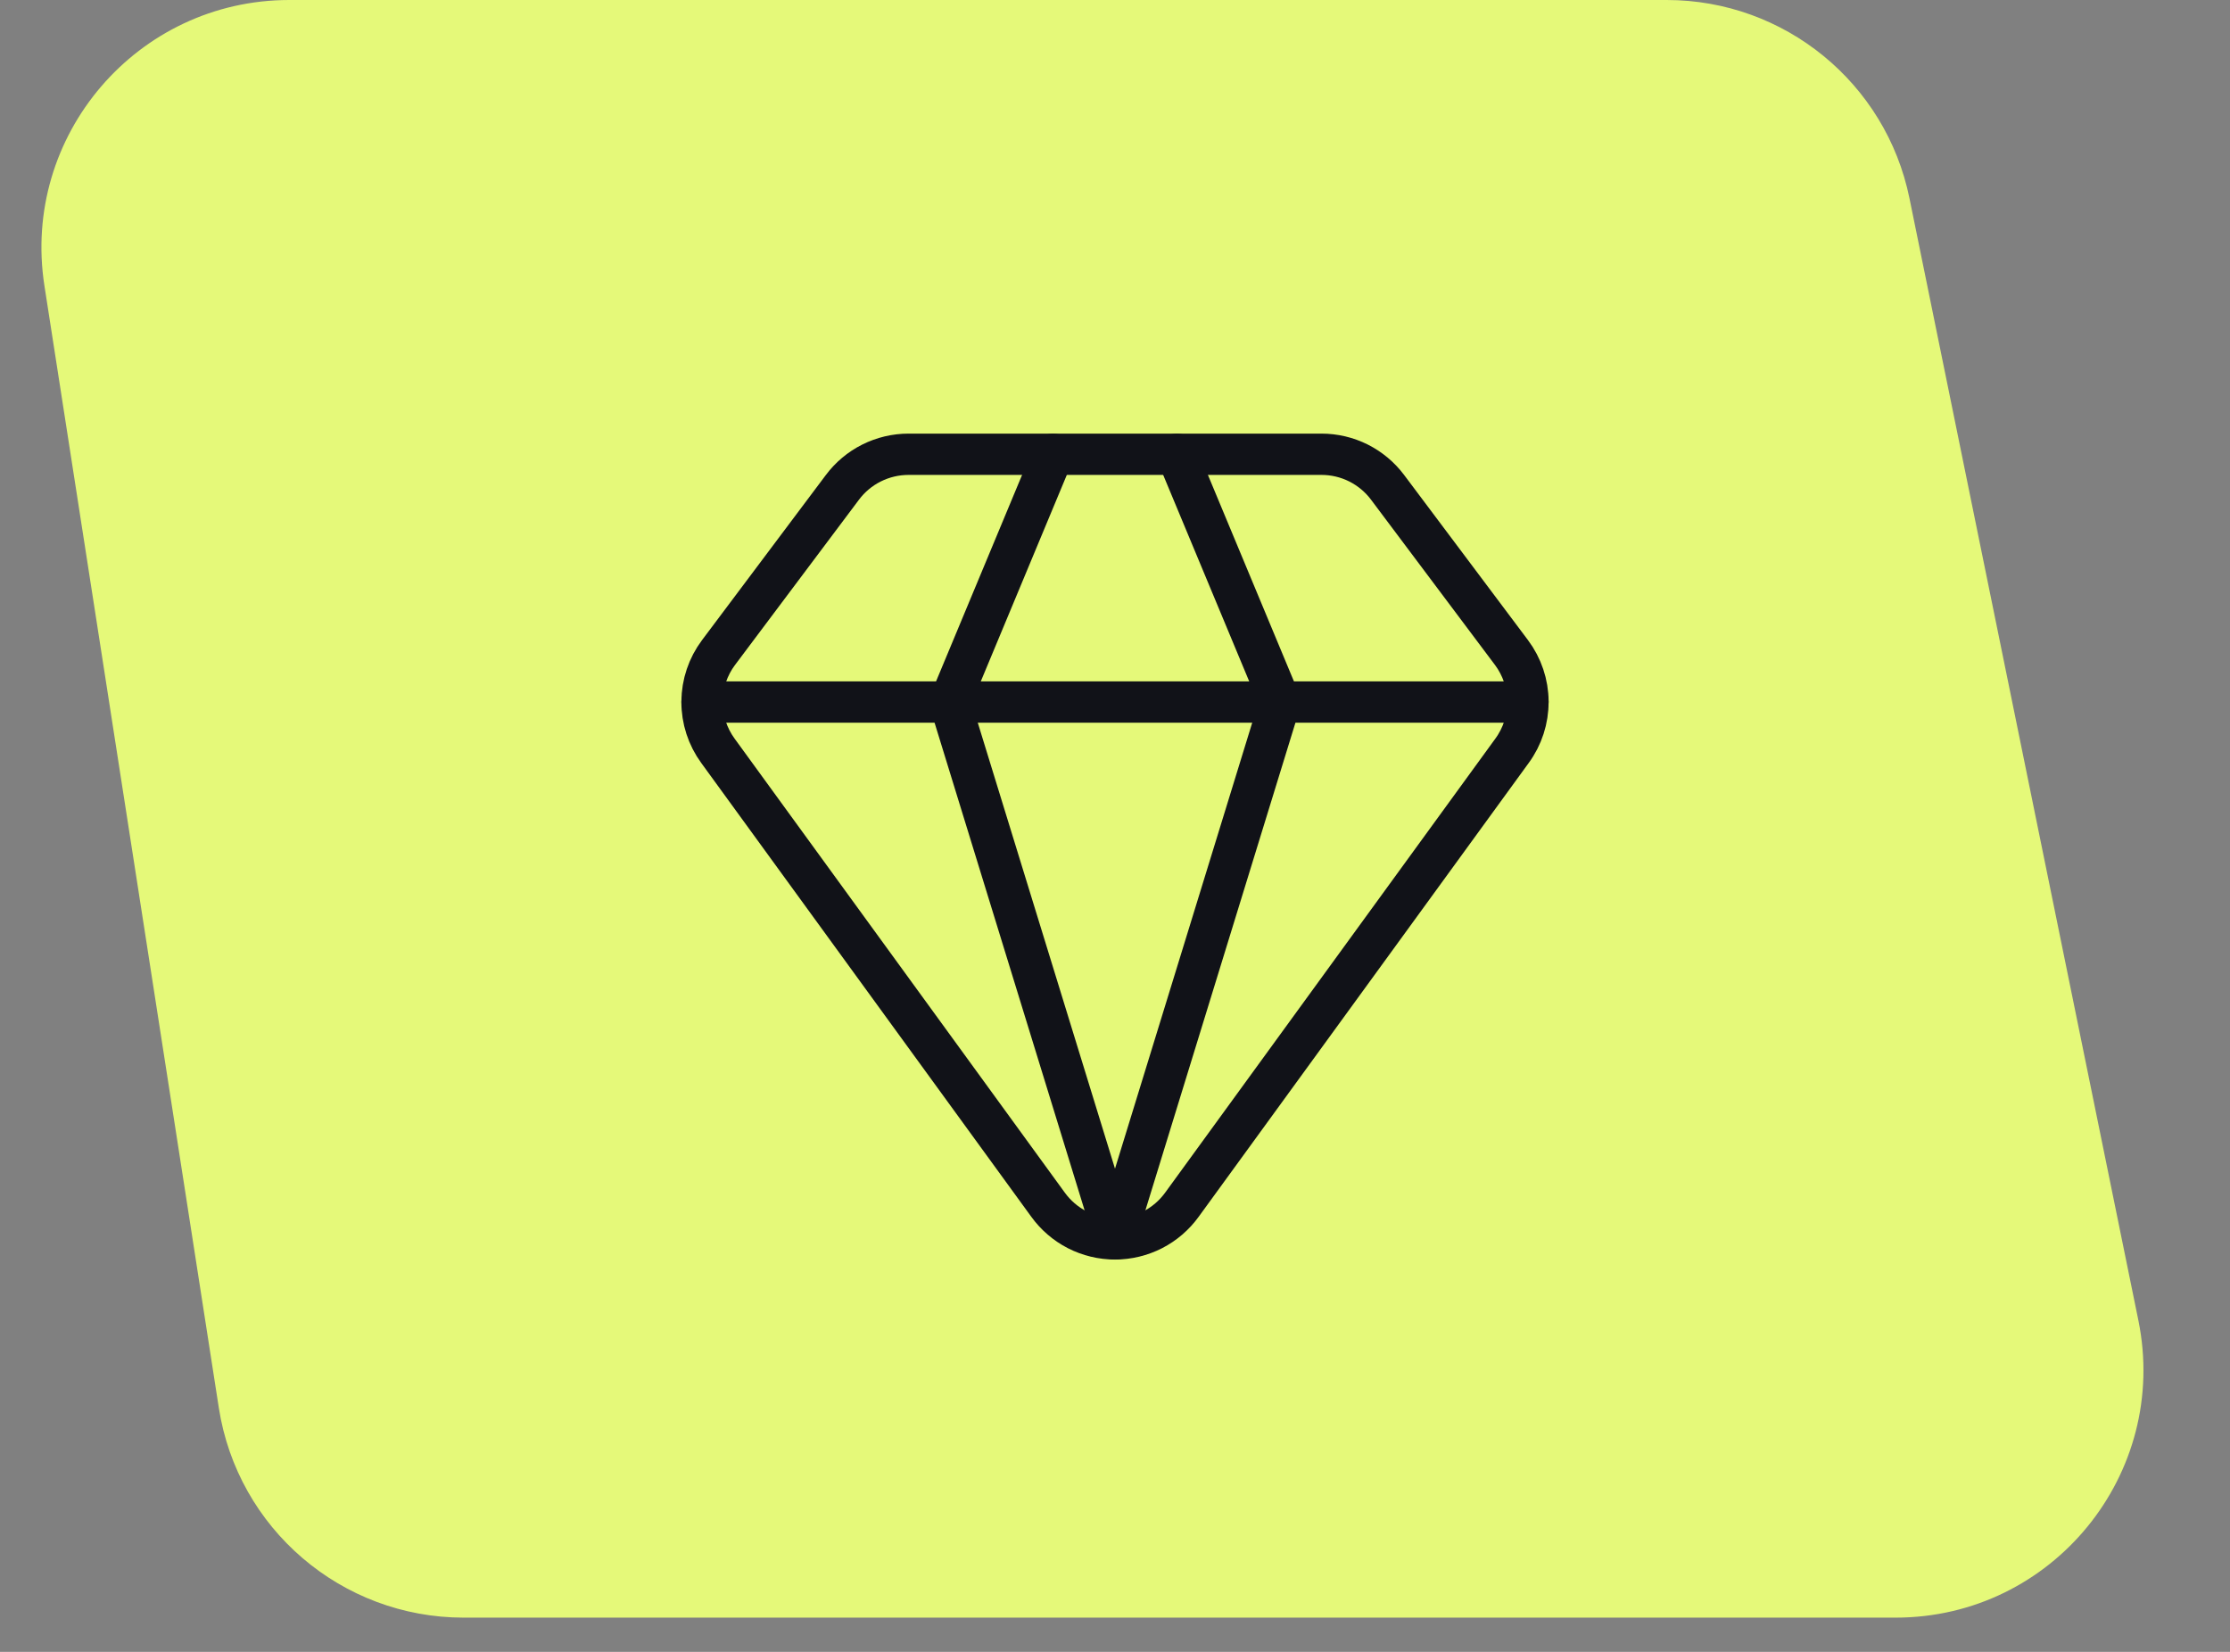
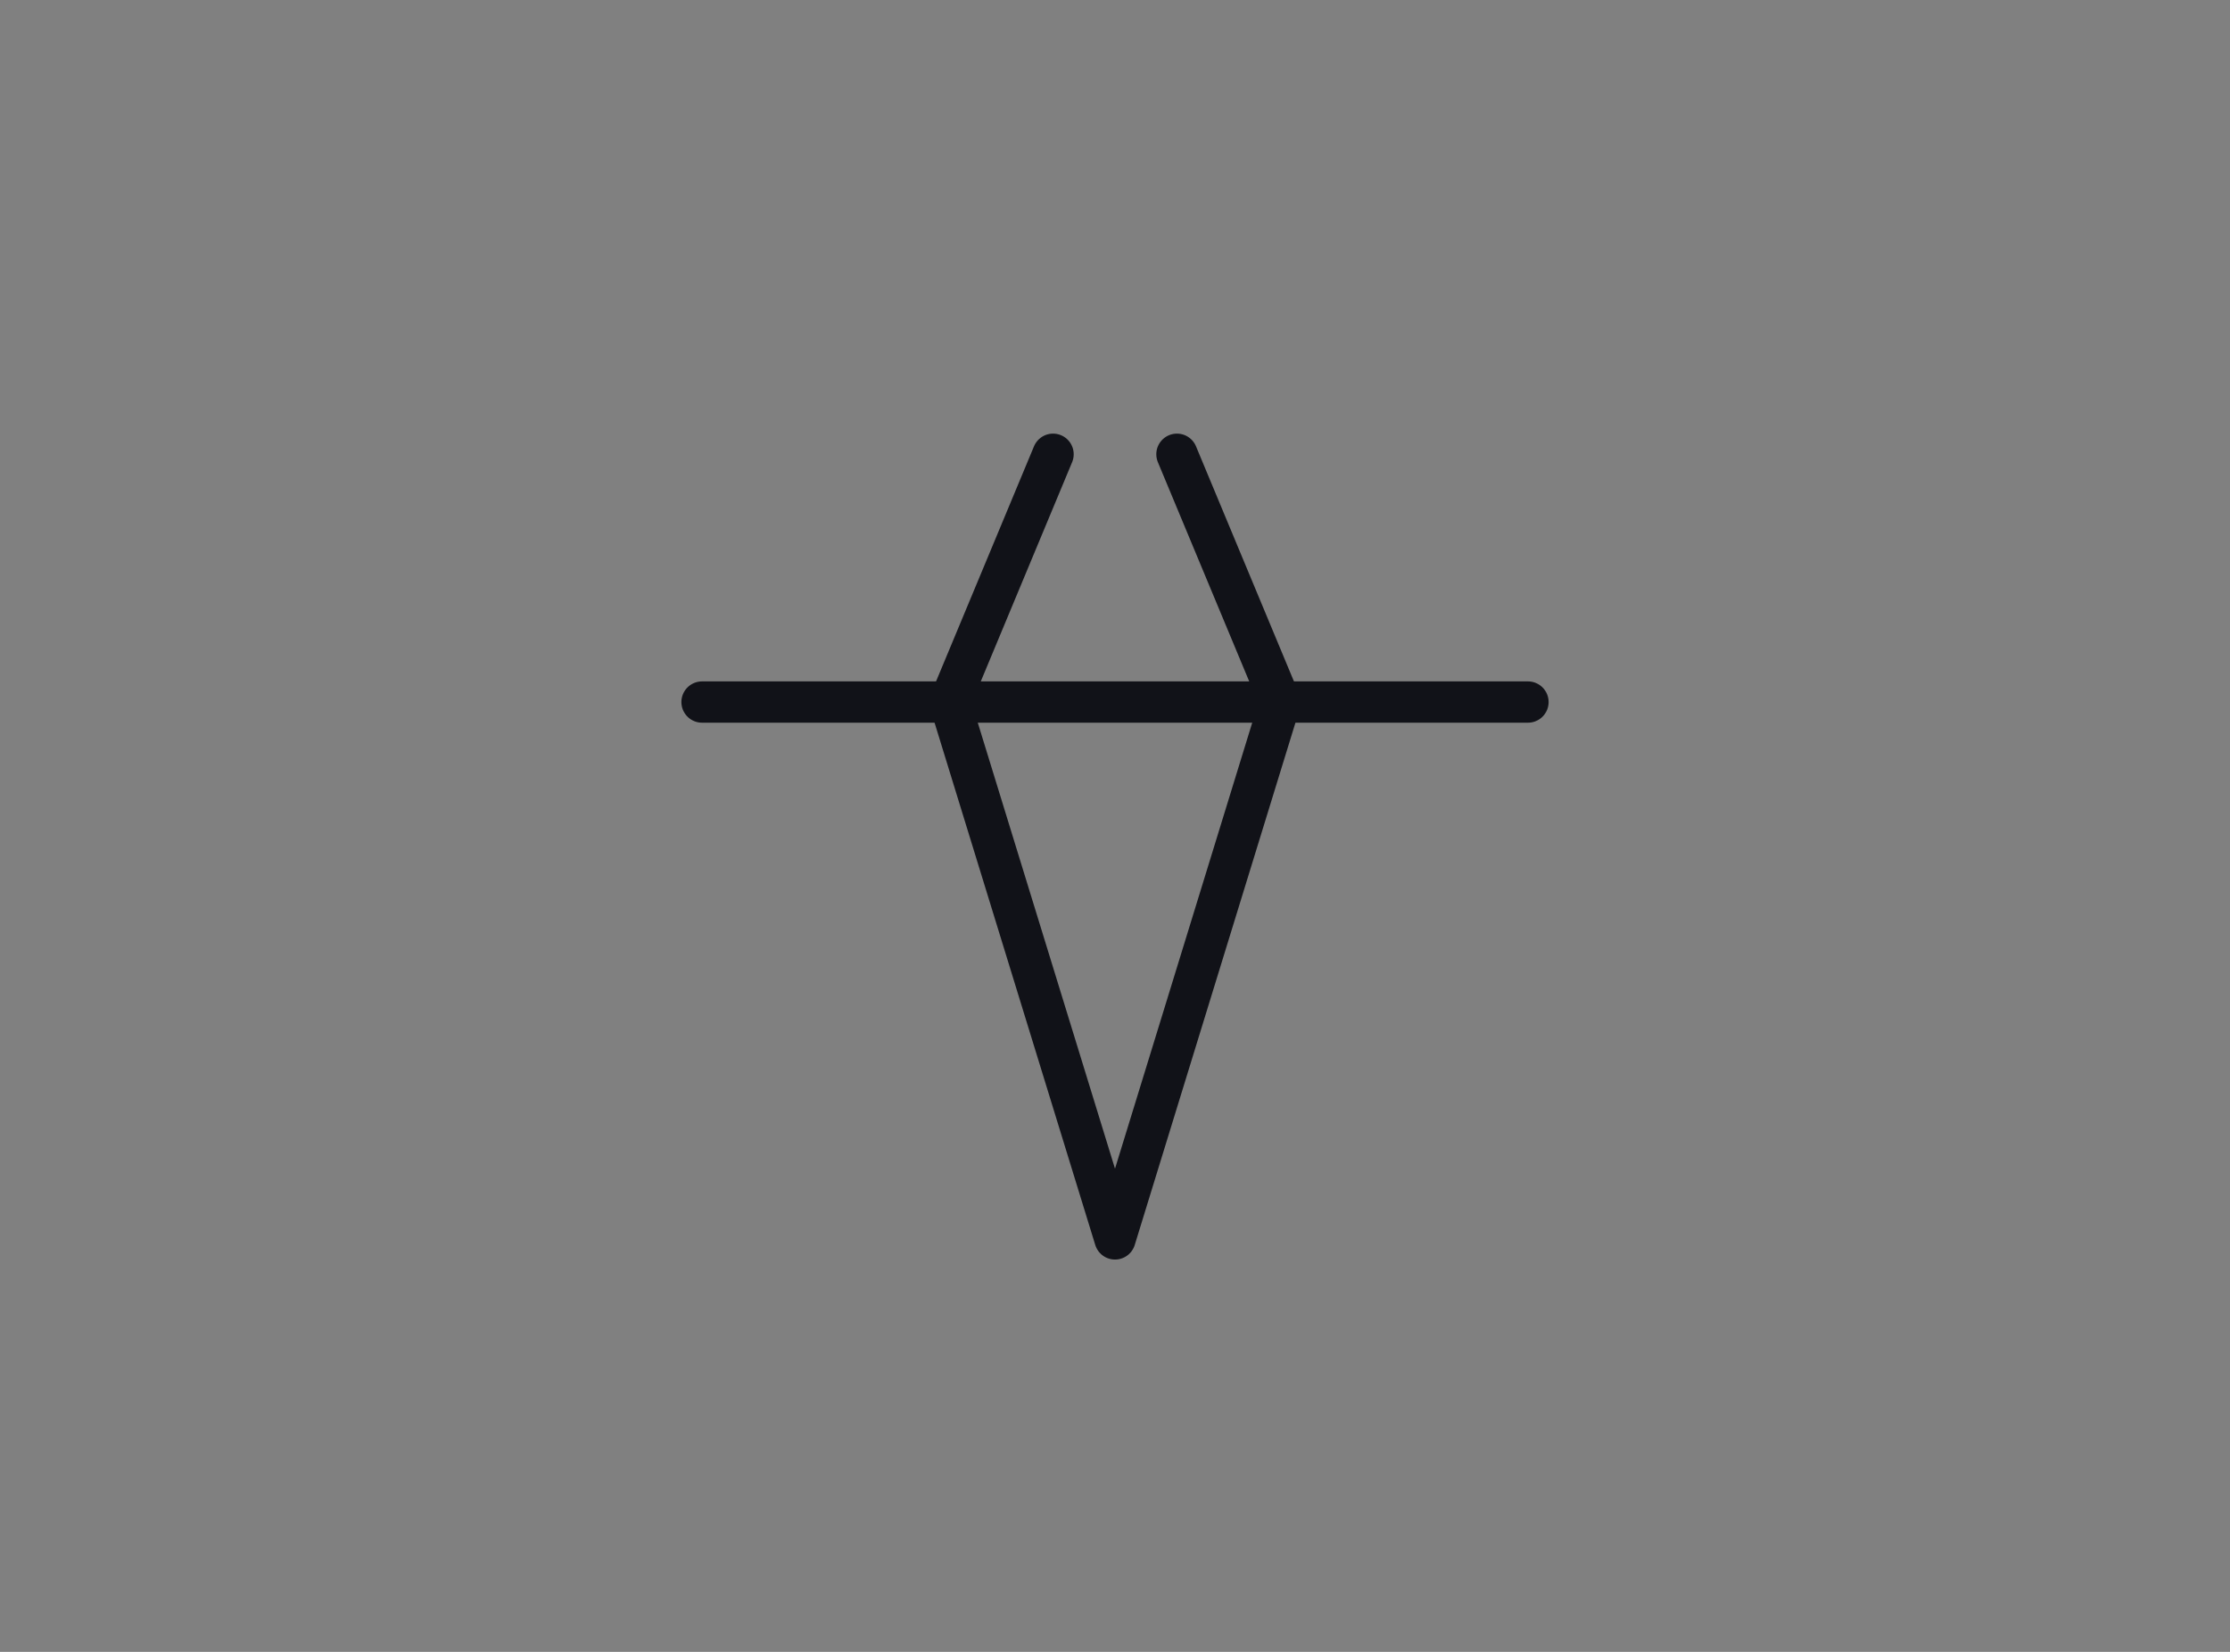
<svg xmlns="http://www.w3.org/2000/svg" width="54" height="40" viewBox="0 0 54 40" fill="none">
  <rect x="0" y="0" width="54" height="40" fill="#808080" stroke="none" />
-   <path d="M1.076 6.921C0.51 3.284 3.324 0 7.005 0H40.359C43.211 0 45.668 2.007 46.238 4.801L51.781 31.972C52.54 35.691 49.698 39.171 45.902 39.171H11.227C8.269 39.171 5.753 37.015 5.299 34.092L1.076 6.921Z" fill="#E5F979" />
  <path d="M25.5 11L23 17L27 30L31 17L28.5 11" stroke="#111218" stroke-linecap="round" stroke-linejoin="round" />
-   <path d="M32 11C32.311 11 32.617 11.072 32.895 11.211C33.172 11.35 33.414 11.552 33.6 11.8L36.6 15.8C36.857 16.143 36.998 16.56 37 16.989C37.002 17.418 36.867 17.836 36.613 18.182L28.623 29.168C28.438 29.425 28.194 29.635 27.912 29.78C27.629 29.924 27.317 30 27 30C26.682 30 26.37 29.924 26.087 29.78C25.805 29.635 25.561 29.425 25.376 29.168L17.386 18.182C17.133 17.836 16.997 17.418 17 16.989C17.002 16.56 17.143 16.143 17.4 15.8L20.398 11.803C20.584 11.554 20.826 11.351 21.104 11.212C21.382 11.073 21.689 11 22 11H32Z" stroke="#111218" stroke-linecap="round" stroke-linejoin="round" />
  <path d="M17 17H37" stroke="#111218" stroke-linecap="round" stroke-linejoin="round" />
</svg>